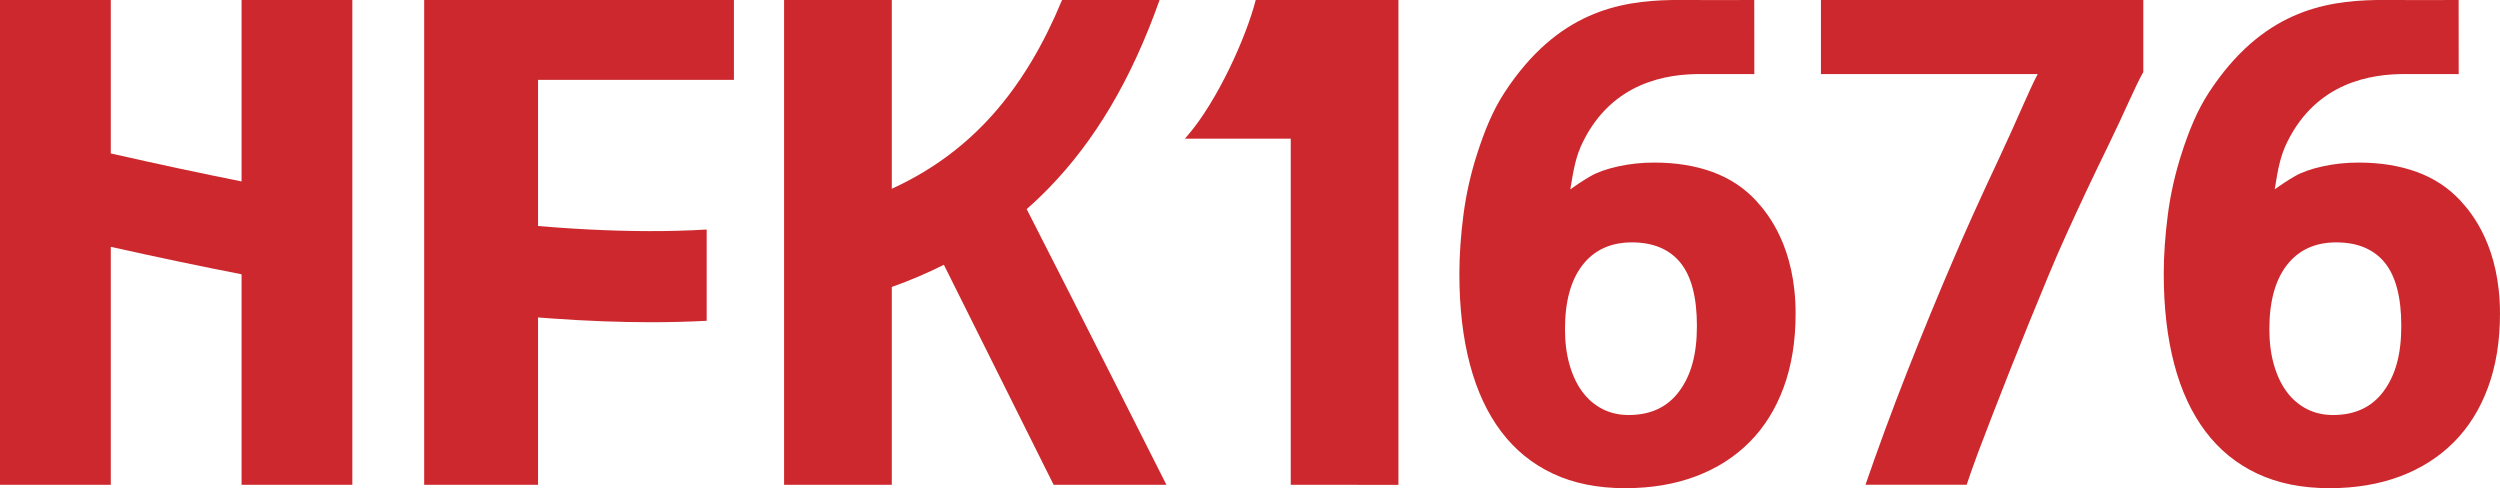
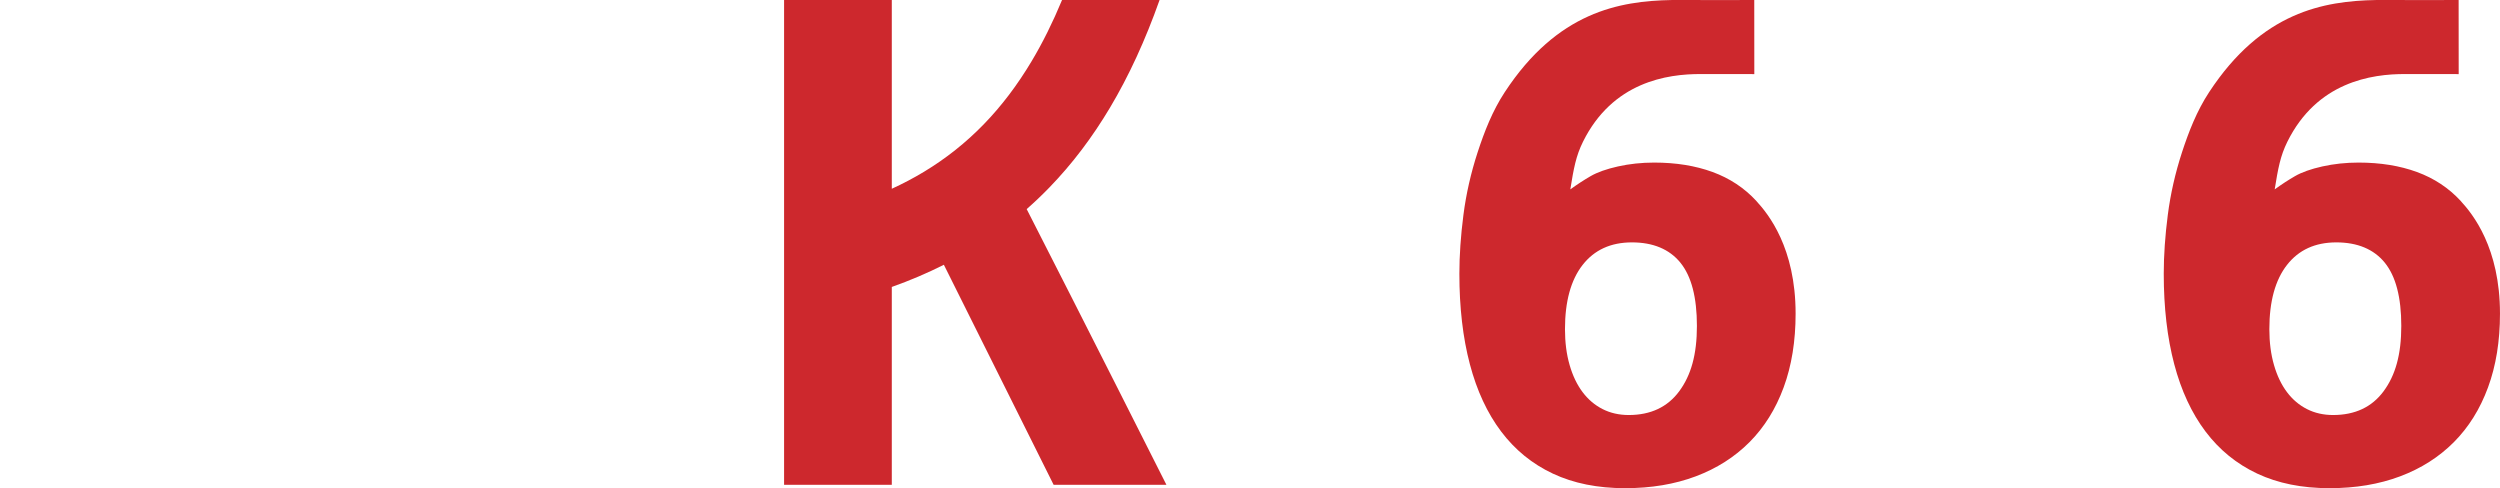
<svg xmlns="http://www.w3.org/2000/svg" id="Ebene_1" data-name="Ebene 1" viewBox="0 0 1280 249.93">
  <defs>
    <style>
      .cls-1 {
        fill: #cd282d;
        stroke-width: 0px;
      }
    </style>
  </defs>
-   <path class="cls-1" d="M932.32,37.93V.01h165.05v36.88c-3.93,6.81-9.87,21.14-17.84,37.42-7.97,16.28-15.18,31.58-21.65,45.9-3,6.58-6.12,13.77-9.35,21.56-3.23,7.79-6.49,15.73-9.79,23.81-3.29,8.08-6.52,16.14-9.7,24.16-3.18,8.03-6.15,15.62-8.92,22.77-2.77,7.16-5.26,13.66-7.45,19.48-2.2,5.83-4.46,12.37-5.73,16.18h-51.8c6-17.43,13.5-37.92,21.41-58.01,7.91-20.09,15.85-39.37,23.81-57.85,5.89-13.86,13.45-30.6,22.69-50.23,9.24-19.63,15.99-36.21,20.26-44.17h-111Z" />
-   <path class="cls-1" d="M123.68.01v92.88c-21.15-4.22-43.44-8.99-66.96-14.33V.01H0v248.2h56.72v-121.83c23.51,5.25,45.77,9.92,66.96,14.06v107.77h56.72V.01h-56.72Z" />
  <path class="cls-1" d="M539.44,248.21h57.76s-44-87.32-71.54-141.15c3.99-3.5,7.85-7.18,11.55-10.99,5.83-6.01,11.43-12.54,16.63-19.41,5.1-6.73,9.98-13.99,14.5-21.58,9.64-16.18,18.04-34.42,25.36-55.08h-49.93c-4.73,11.41-9.88,21.78-15.5,31.21-14.65,24.59-32.67,43.13-55.1,56.69-5.22,3.16-10.76,6.08-16.57,8.75V.01h-55.15v248.2h55.15v-101.29c9.29-3.3,18.21-7.1,26.66-11.36l56.19,112.64Z" />
-   <path class="cls-1" d="M375.77,40.9V.01h-158.59v248.2h58.29v-85.68c2.36.19,4.71.37,7.04.53,17.83,1.28,34.89,1.92,50.9,1.92,4.83,0,9.56-.06,14.19-.18,4.81-.12,9.55-.31,14.22-.56v-46.72c-5.03.3-10.17.51-15.4.65-18.49.47-38.87-.08-60.57-1.64-3.42-.25-6.88-.52-10.38-.81V40.9h100.3Z" />
-   <path class="cls-1" d="M642.94,0c-5.15,19.88-19.87,51.91-34.74,69.22l-1.53,1.78h54.19s0,177.21,0,177.21l55.13.04V0h-73.04Z" />
  <path class="cls-1" d="M899.26,102.9c-6.15-6.67-13.62-11.61-22.41-14.83-8.79-3.22-18.76-4.83-29.9-4.83-6.47,0-12.64.66-18.53,1.97-5.89,1.32-10.56,2.97-14.03,4.98-3.46,2-6.93,4.26-10.39,6.78,1.73-10.75,2.89-17.13,6.49-24.4,15.11-30.51,42.92-34.78,60.55-34.65,6.36.05,17.14,0,27.17.02l-.03-37.93h-2.96c-7.34.01-24.07.06-28.44,0-.05,0-.11,0-.16,0h-10.7c-26.82.5-58.52,6.05-85.51,47.21-6.27,9.56-10.39,20.12-13.86,30.74-3.46,10.62-5.89,21.3-7.27,32.04-1.39,10.74-2.08,20.78-2.08,30.14,0,17.32,1.79,32.76,5.37,46.33,3.58,13.57,8.92,25.06,16.02,34.47,7.1,9.41,15.93,16.6,26.5,21.56,10.56,4.96,22.89,7.45,36.98,7.45,13.34,0,25.39-2.02,36.14-6.06,10.75-4.04,19.92-9.87,27.51-17.49,7.59-7.62,13.43-16.97,17.51-28.06,4.08-11.08,6.12-23.67,6.12-37.76,0-33.75-13.95-50.99-20.1-57.66ZM859.81,200.27c-6.01,8.15-14.65,12.22-25.91,12.22-4.92,0-9.38-1.01-13.36-3.03-3.99-2.02-7.41-4.92-10.25-8.69-2.84-3.77-5.06-8.39-6.64-13.86-1.59-5.47-2.38-11.59-2.38-18.37,0-14.21,3-25.17,9.02-32.88,6.01-7.71,14.43-11.56,25.25-11.56s19.21,3.47,24.84,10.41c5.63,6.94,8.44,17.74,8.44,32.39s-3.01,25.23-9.02,33.37Z" />
  <path class="cls-1" d="M1259.9,102.9c-6.15-6.67-13.62-11.61-22.41-14.83-8.79-3.22-18.76-4.83-29.9-4.83-6.47,0-12.64.66-18.53,1.97-5.89,1.32-10.56,2.97-14.03,4.98-3.46,2-6.93,4.26-10.39,6.78,1.73-10.75,2.89-17.13,6.49-24.4,15.11-30.51,42.92-34.78,60.55-34.65,6.36.05,17.14,0,27.17.02l-.03-37.93h-2.96c-7.34.01-24.07.06-28.44,0-.05,0-.11,0-.16,0h-10.7c-26.82.5-58.52,6.05-85.51,47.21-6.27,9.56-10.39,20.12-13.86,30.74-3.46,10.62-5.89,21.3-7.27,32.04-1.39,10.74-2.08,20.78-2.08,30.14,0,17.32,1.79,32.76,5.37,46.33,3.58,13.57,8.92,25.06,16.02,34.47,7.1,9.41,15.93,16.6,26.5,21.56,10.56,4.96,22.89,7.45,36.98,7.45,13.34,0,25.39-2.02,36.14-6.06,10.75-4.04,19.92-9.87,27.51-17.49,7.59-7.62,13.43-16.97,17.51-28.06,4.08-11.08,6.12-23.67,6.12-37.76,0-33.75-13.95-50.99-20.1-57.66ZM1220.45,200.27c-6.01,8.15-14.65,12.22-25.91,12.22-4.92,0-9.38-1.01-13.36-3.03-3.99-2.02-7.41-4.92-10.25-8.69-2.84-3.77-5.06-8.39-6.64-13.86-1.59-5.47-2.38-11.59-2.38-18.37,0-14.21,3-25.17,9.02-32.88,6.01-7.71,14.43-11.56,25.25-11.56s19.21,3.47,24.84,10.41c5.63,6.94,8.44,17.74,8.44,32.39s-3.01,25.23-9.02,33.37Z" />
</svg>